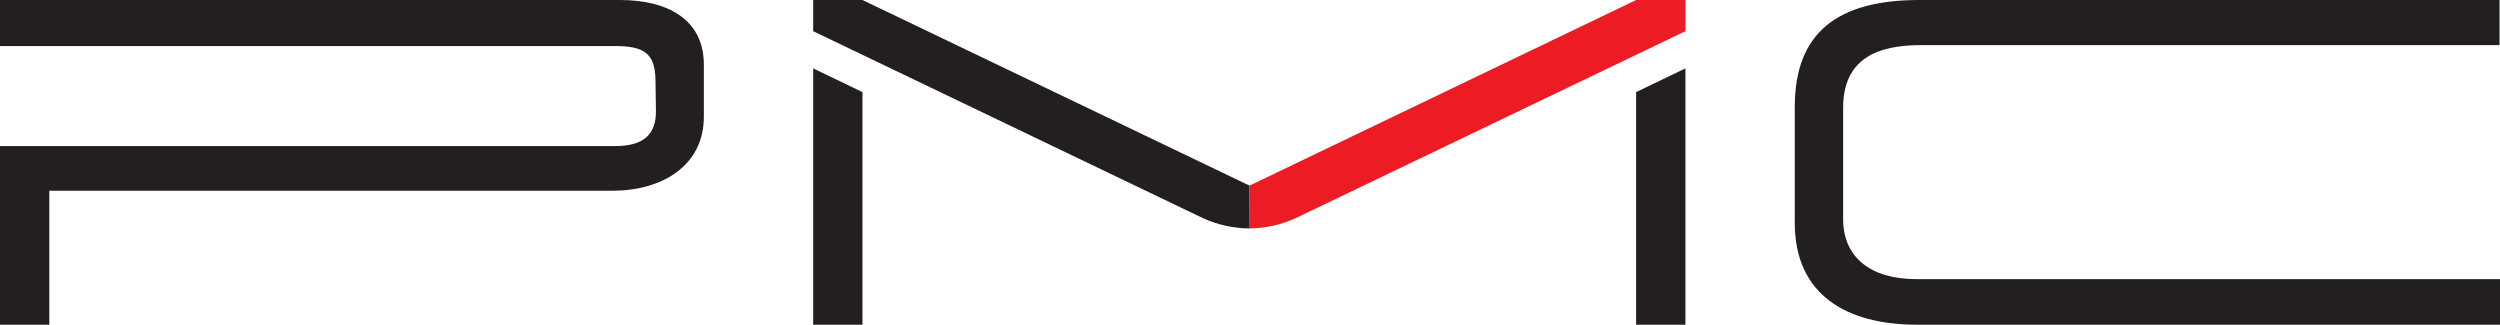
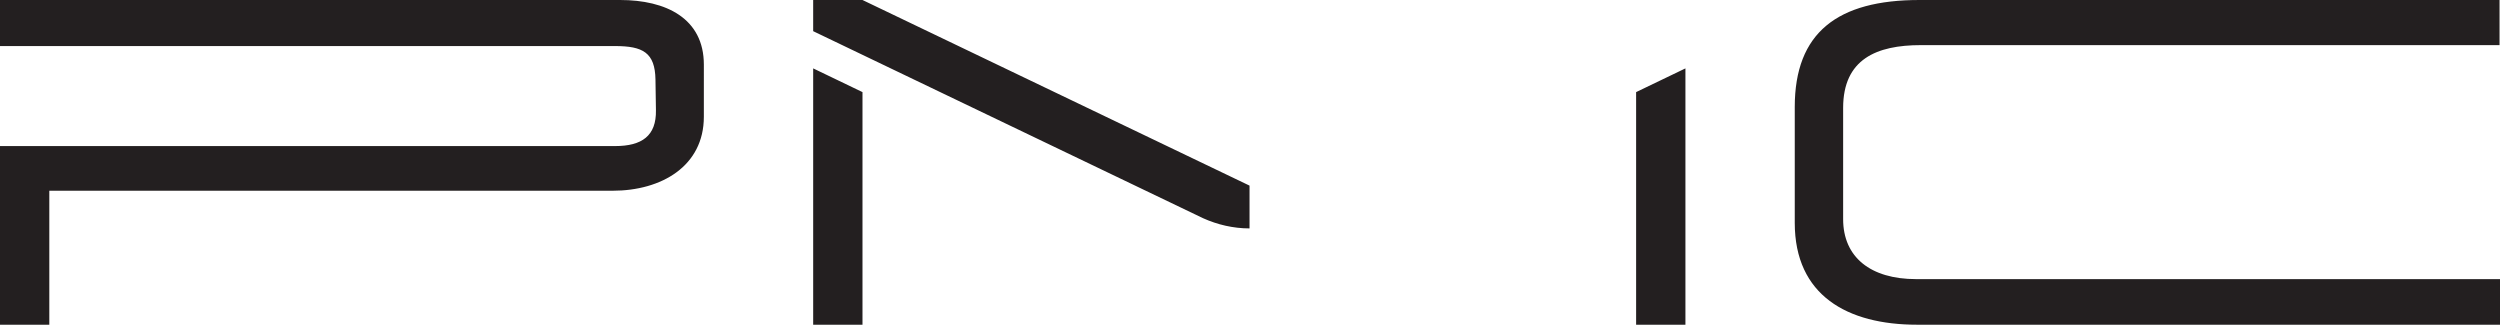
<svg xmlns="http://www.w3.org/2000/svg" version="1.1" id="Layer_1" x="0px" y="0px" viewBox="0 0 537.4 69.8" style="enable-background:new 0 0 537.4 69.8;" xml:space="preserve">
  <style type="text/css"> .st0{fill:#231F20;} .st1{fill:#ED1C24;} </style>
  <g id="Layer_2_00000140007953190265367470000014718005034754645431_">
    <g id="Layer_1-2">
      <path class="st0" d="M537.4,69.8H412.1c-15,0-26.3-6.3-26.3-21.9V23c0-16,9.2-23,26.8-23h124.7v9.7H412.9c-9.5,0-16.7,3-16.7,13.5 v23.9c0,8.2,5.9,12.9,15.7,12.9h125.6V69.8z M151.3,25.1c0,10.6-9.1,15.9-19.6,15.9H10.6v28.8H0V31.4h132.2c5.8,0,8.9-2.2,8.8-7.7 l-0.1-6.6c-0.1-5.8-2.7-7.2-8.7-7.2H0V0h133.3c9.8,0,18,3.9,18,13.9L151.3,25.1L151.3,25.1z M174.8,69.8h10.6l0-50l-10.6-5.1 L174.8,69.8z M268.6,39.9L185.4,0h-10.6v6.7l83.8,40.2c3.1,1.4,6.5,2.2,10,2.2L268.6,39.9z M362.3,69.8h-10.6l0-50l10.6-5.1 L362.3,69.8z" />
-       <path class="st1" d="M268.6,39.9L351.7,0h10.6v6.7l-83.8,40.2c-3.1,1.4-6.5,2.2-10,2.2L268.6,39.9z" />
    </g>
  </g>
</svg>